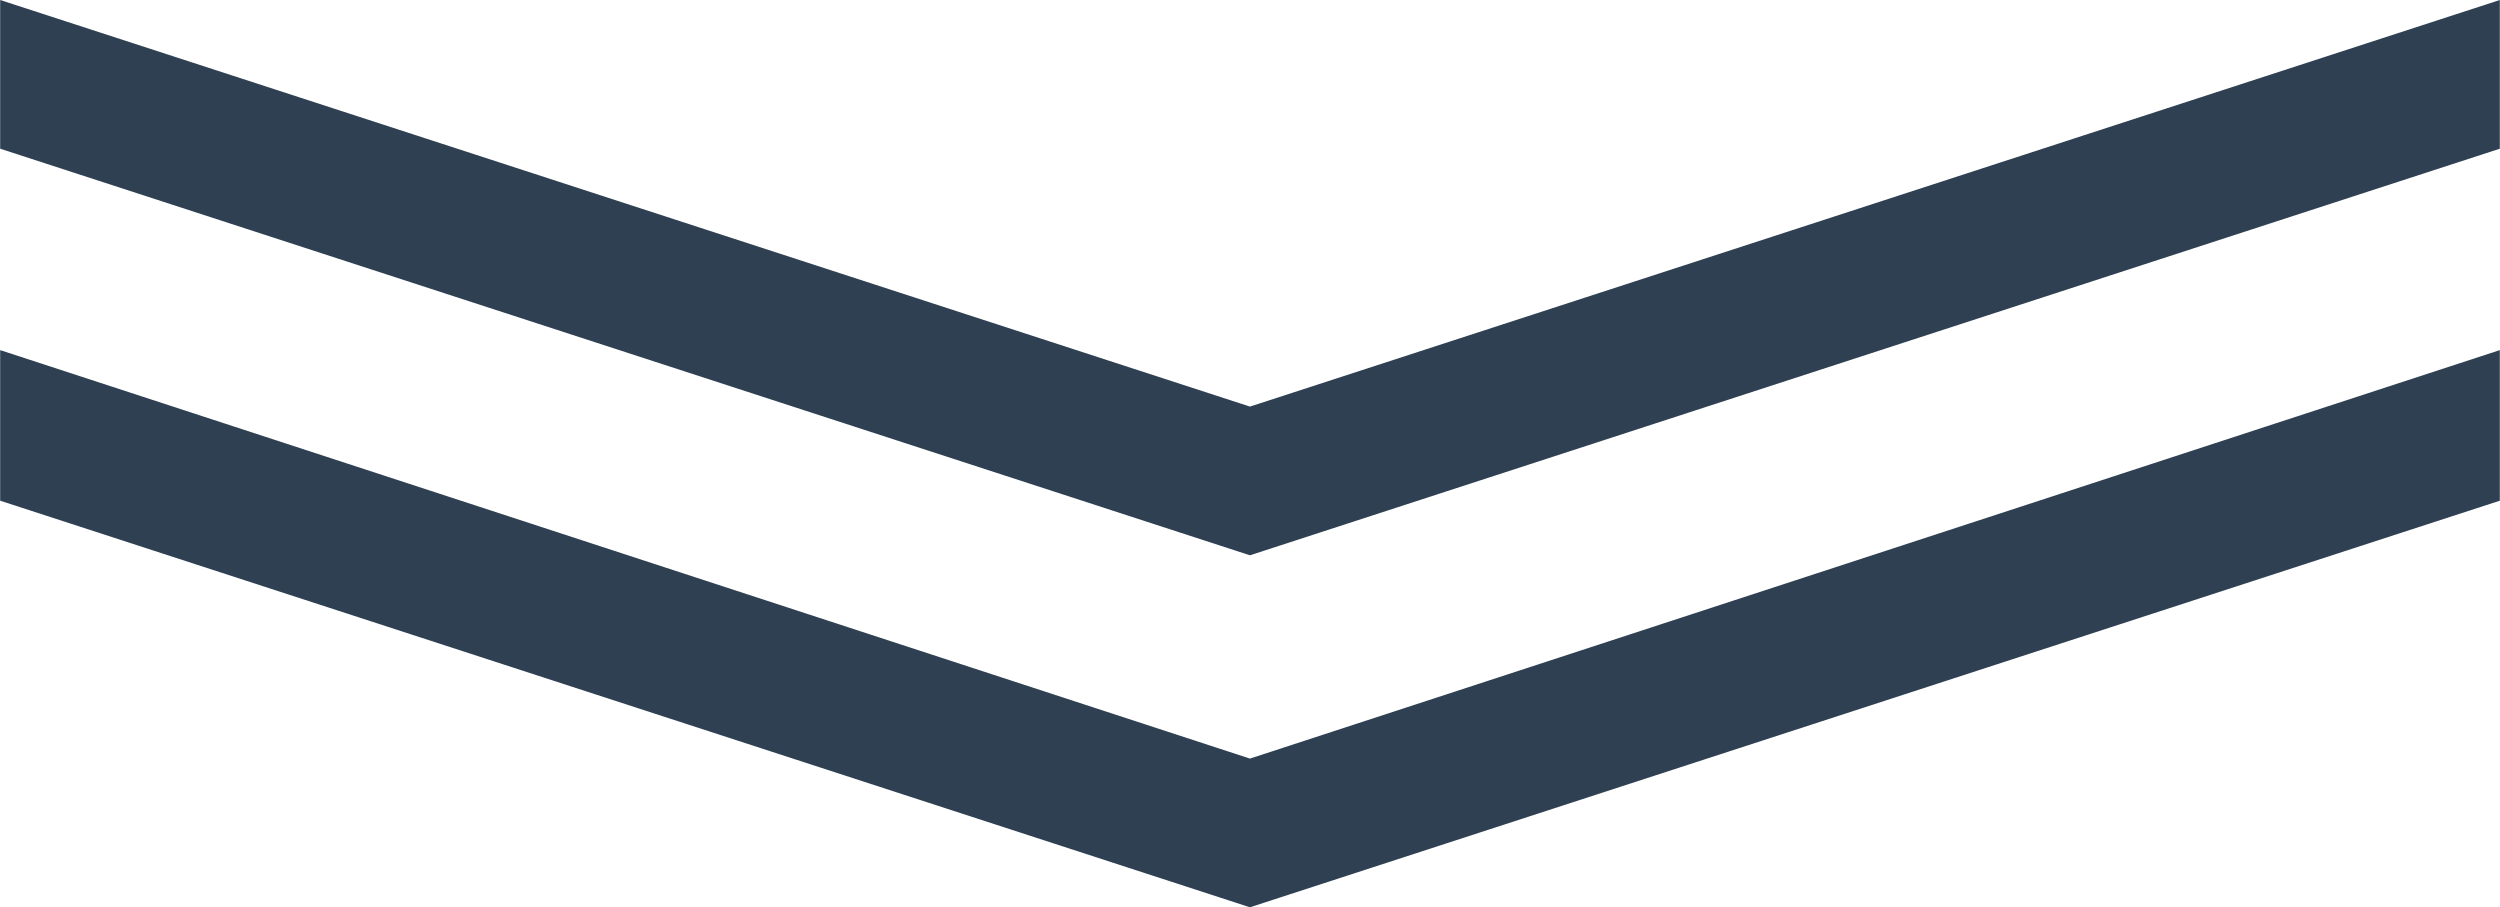
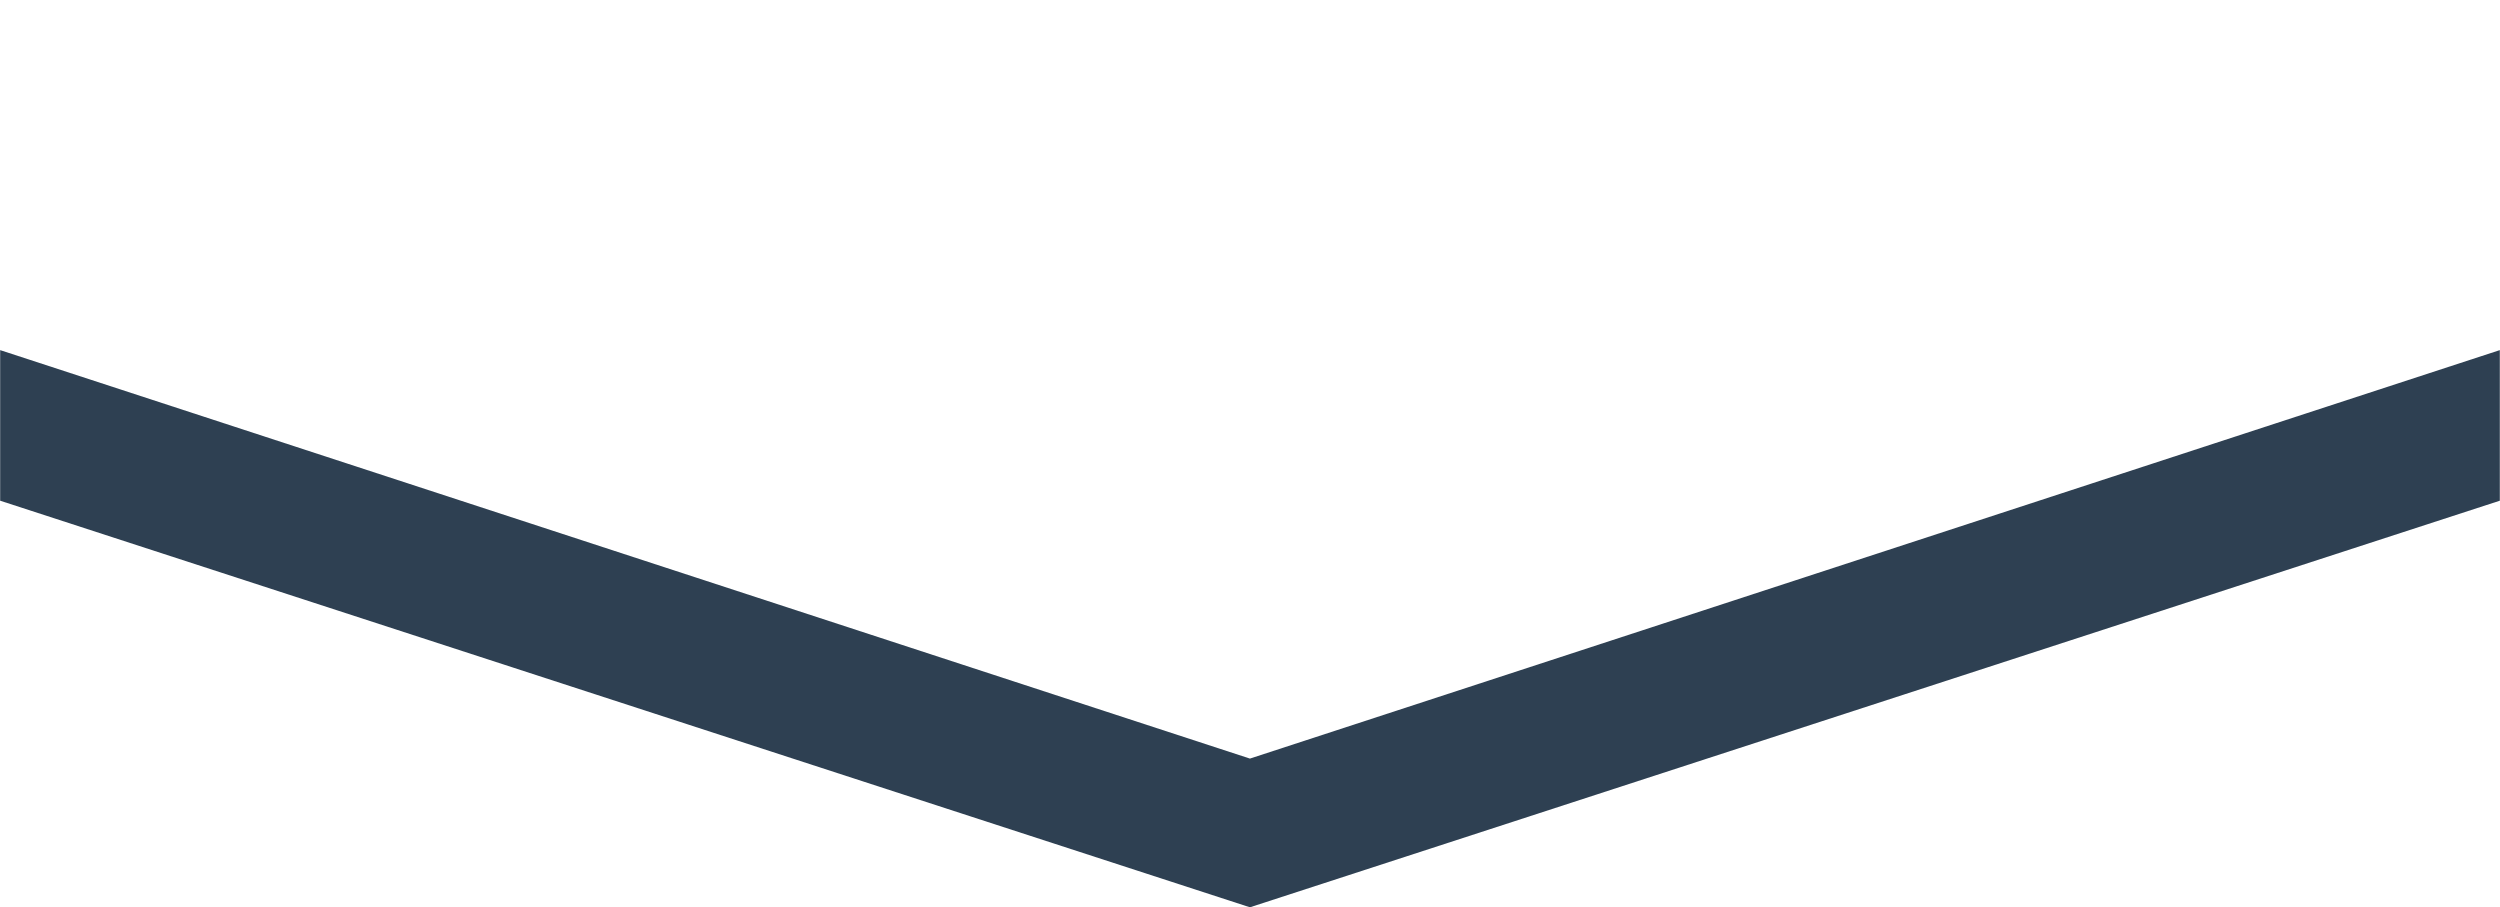
<svg xmlns="http://www.w3.org/2000/svg" id="image" width="132.813" height="48.2" viewBox="0 0 132.813 48.2">
  <defs>
    <style>
      .cls-1 {
        fill: #2e4052;
        fill-rule: evenodd;
      }
    </style>
  </defs>
  <path id="_Path_" data-name="&lt;Path&gt;" class="cls-1" d="M373.809,10332.5l-66.394-21.7v8l66.394,21.6,66.4-21.6v-8Z" transform="translate(-307.406 -10292.2)" />
-   <path id="_Path_2" data-name="&lt;Path&gt;" class="cls-1" d="M373.809,10313.8l-66.394-21.6v7.9l66.394,21.6,66.4-21.6v-7.9Z" transform="translate(-307.406 -10292.2)" />
</svg>